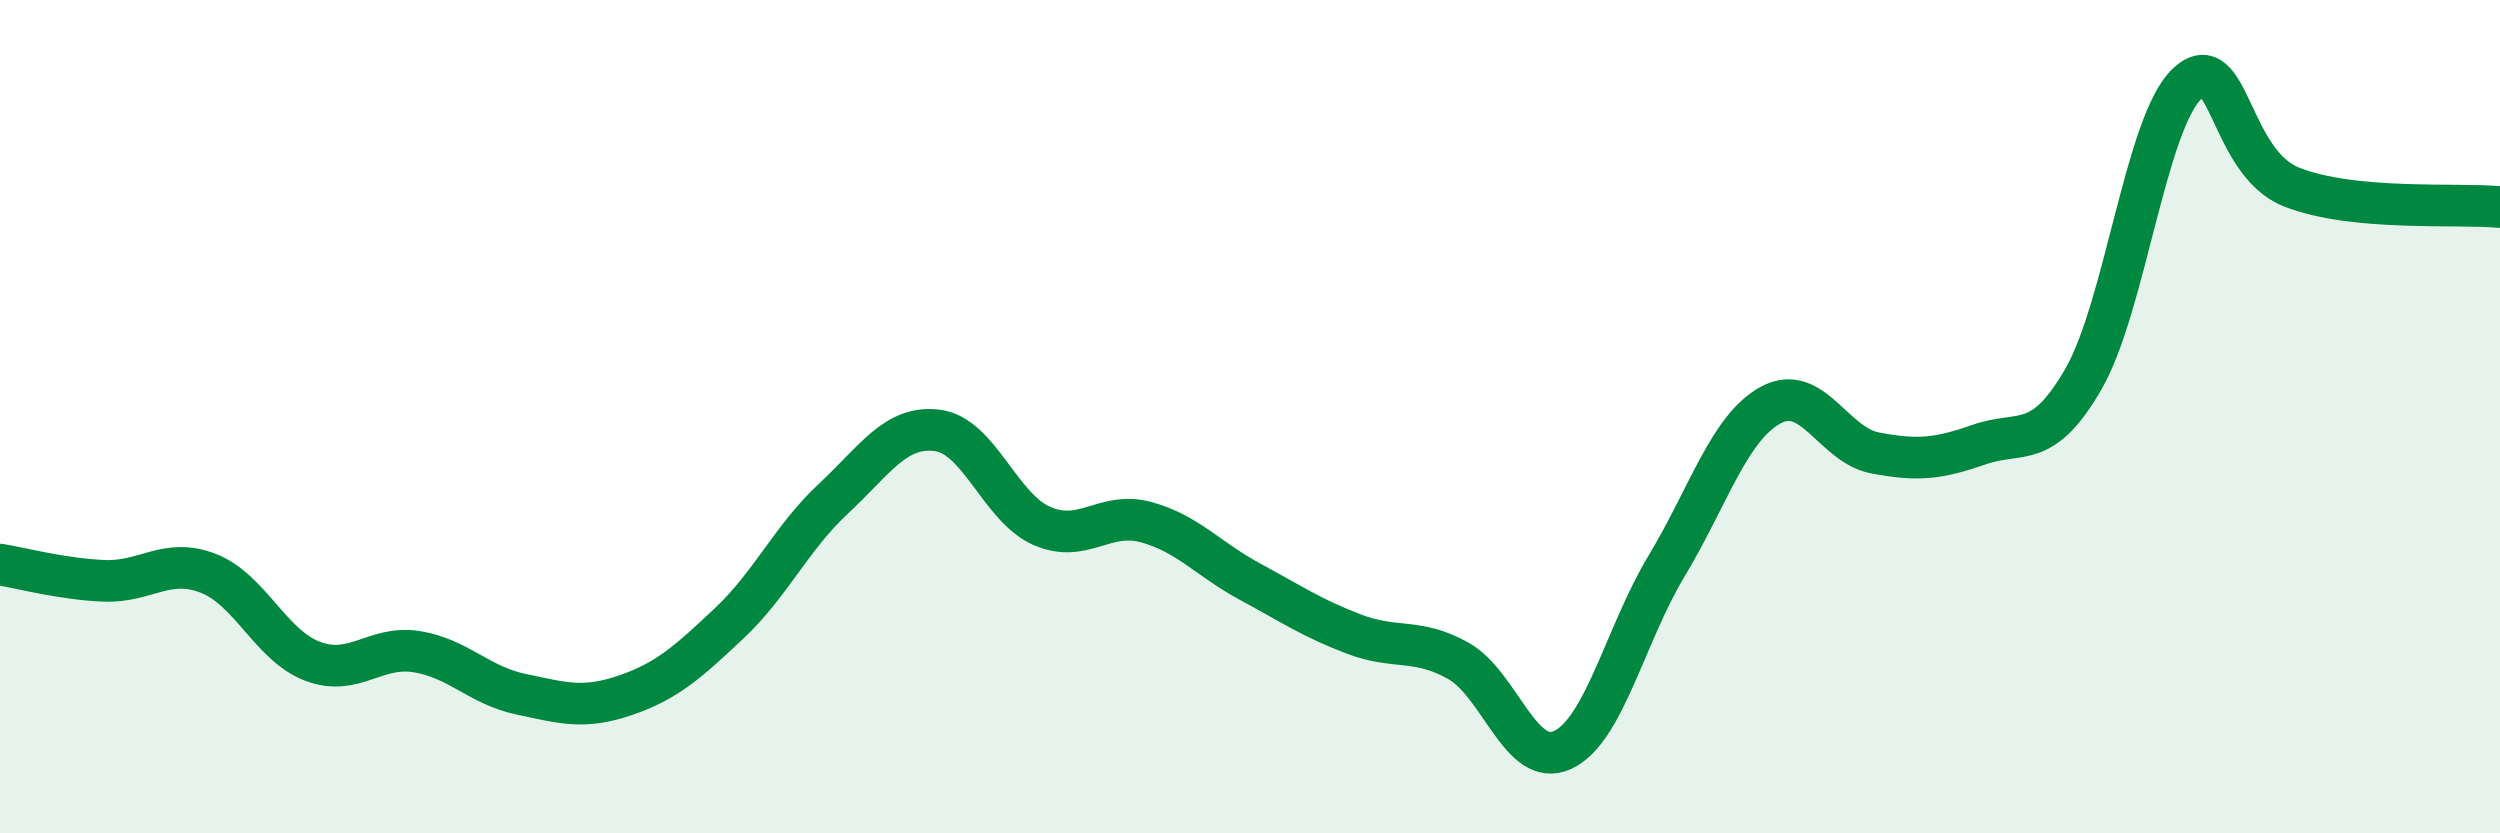
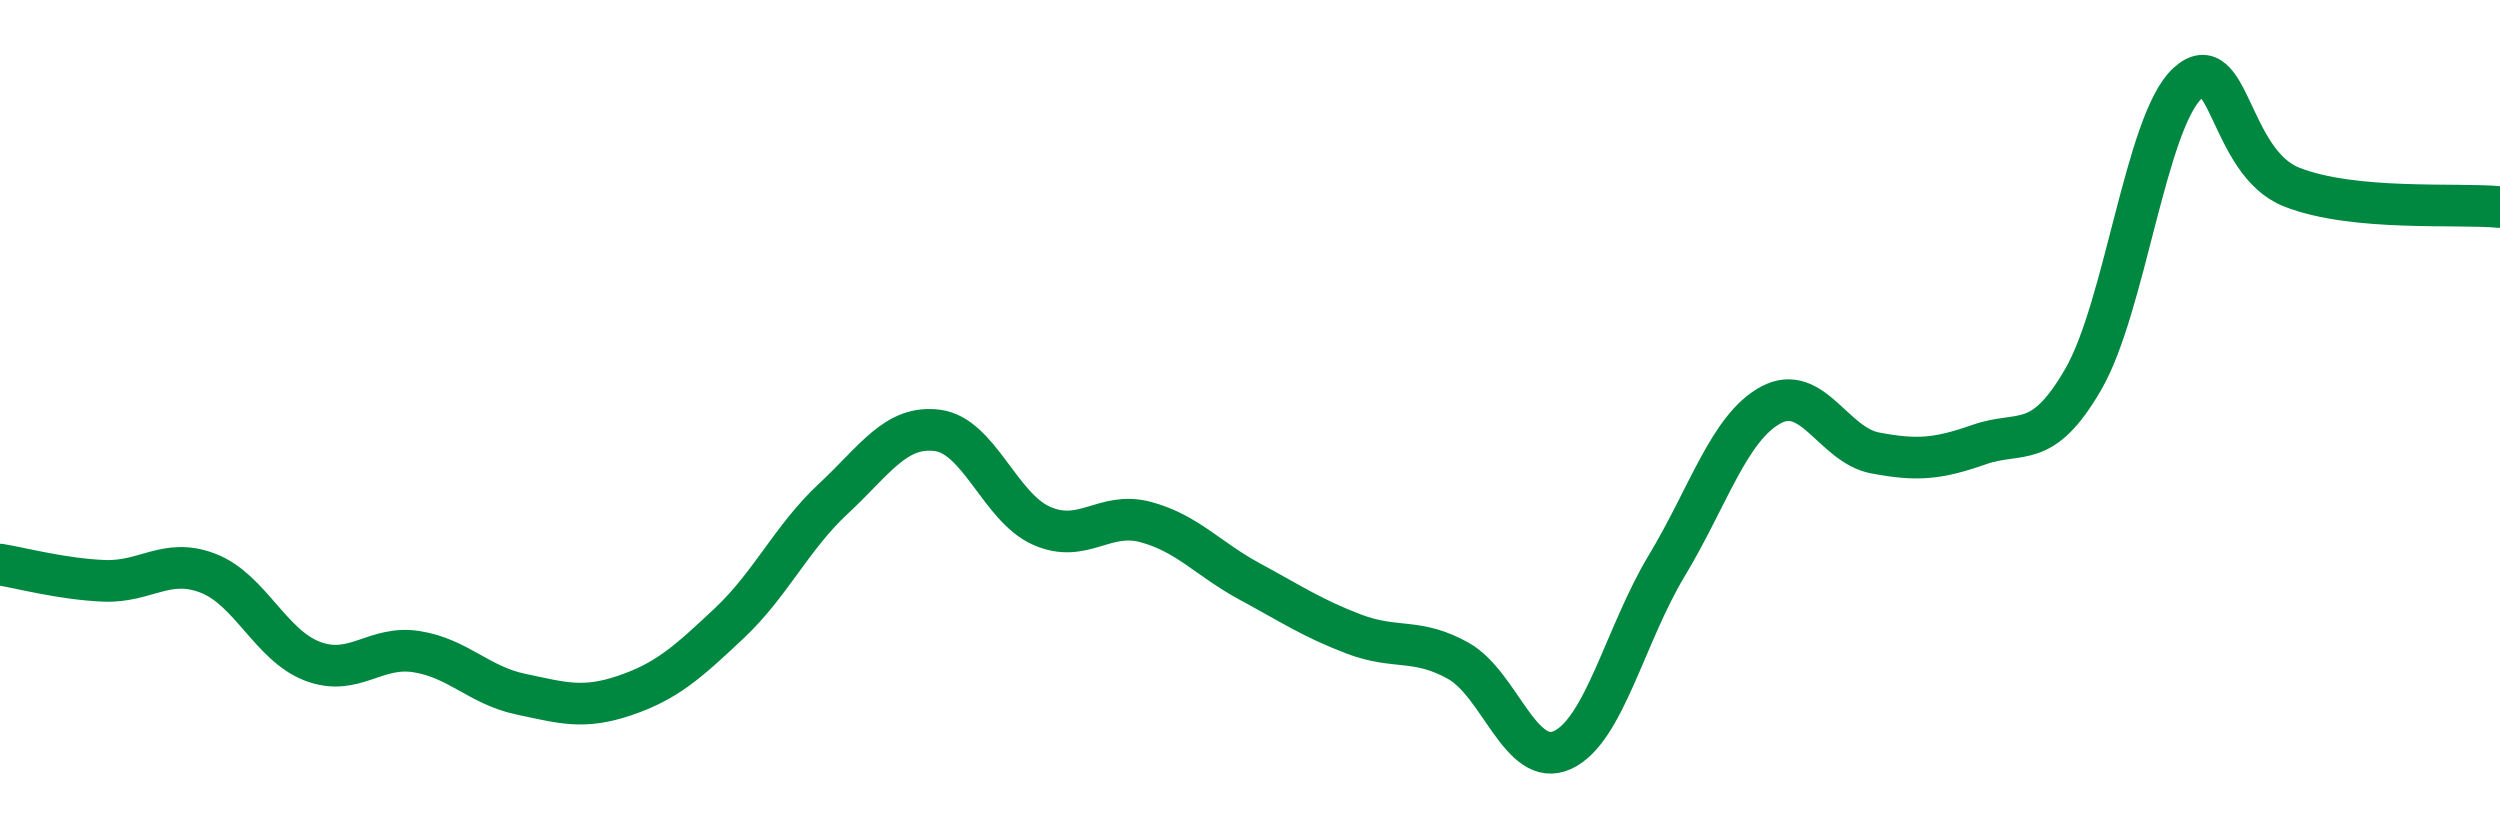
<svg xmlns="http://www.w3.org/2000/svg" width="60" height="20" viewBox="0 0 60 20">
-   <path d="M 0,13.55 C 0.5,13.63 1.5,13.9 2.5,13.94 C 3.5,13.98 4,13.37 5,13.76 C 6,14.15 6.5,15.49 7.5,15.87 C 8.5,16.25 9,15.48 10,15.64 C 11,15.8 11.5,16.45 12.5,16.66 C 13.5,16.87 14,17.03 15,16.69 C 16,16.35 16.5,15.9 17.5,14.96 C 18.5,14.02 19,12.9 20,11.97 C 21,11.04 21.5,10.2 22.5,10.33 C 23.5,10.46 24,12.18 25,12.62 C 26,13.06 26.5,12.26 27.5,12.53 C 28.5,12.8 29,13.42 30,13.96 C 31,14.5 31.5,14.84 32.5,15.22 C 33.5,15.6 34,15.3 35,15.86 C 36,16.42 36.5,18.46 37.5,18 C 38.5,17.54 39,15.24 40,13.58 C 41,11.92 41.5,10.26 42.5,9.72 C 43.5,9.18 44,10.68 45,10.87 C 46,11.06 46.5,11.02 47.5,10.67 C 48.5,10.32 49,10.83 50,9.1 C 51,7.37 51.5,2.92 52.5,2 C 53.5,1.08 53.5,3.9 55,4.49 C 56.5,5.08 59,4.87 60,4.97L60 20L0 20Z" fill="#008740" opacity="0.1" stroke-linecap="round" stroke-linejoin="round" />
  <path d="M 0,13.55 C 0.5,13.63 1.5,13.9 2.5,13.94 C 3.5,13.98 4,13.37 5,13.76 C 6,14.15 6.5,15.49 7.5,15.87 C 8.5,16.25 9,15.48 10,15.64 C 11,15.8 11.5,16.45 12.5,16.66 C 13.5,16.87 14,17.03 15,16.69 C 16,16.35 16.5,15.9 17.5,14.96 C 18.5,14.02 19,12.9 20,11.97 C 21,11.04 21.5,10.2 22.5,10.33 C 23.5,10.46 24,12.18 25,12.62 C 26,13.06 26.5,12.26 27.5,12.53 C 28.5,12.8 29,13.42 30,13.96 C 31,14.5 31.5,14.84 32.5,15.22 C 33.5,15.6 34,15.3 35,15.86 C 36,16.42 36.5,18.46 37.5,18 C 38.5,17.54 39,15.24 40,13.58 C 41,11.92 41.5,10.26 42.5,9.72 C 43.5,9.18 44,10.68 45,10.87 C 46,11.06 46.5,11.02 47.5,10.67 C 48.5,10.32 49,10.83 50,9.1 C 51,7.37 51.5,2.92 52.5,2 C 53.5,1.08 53.5,3.9 55,4.49 C 56.5,5.08 59,4.87 60,4.97" stroke="#008740" stroke-width="1" fill="none" stroke-linecap="round" stroke-linejoin="round" />
</svg>